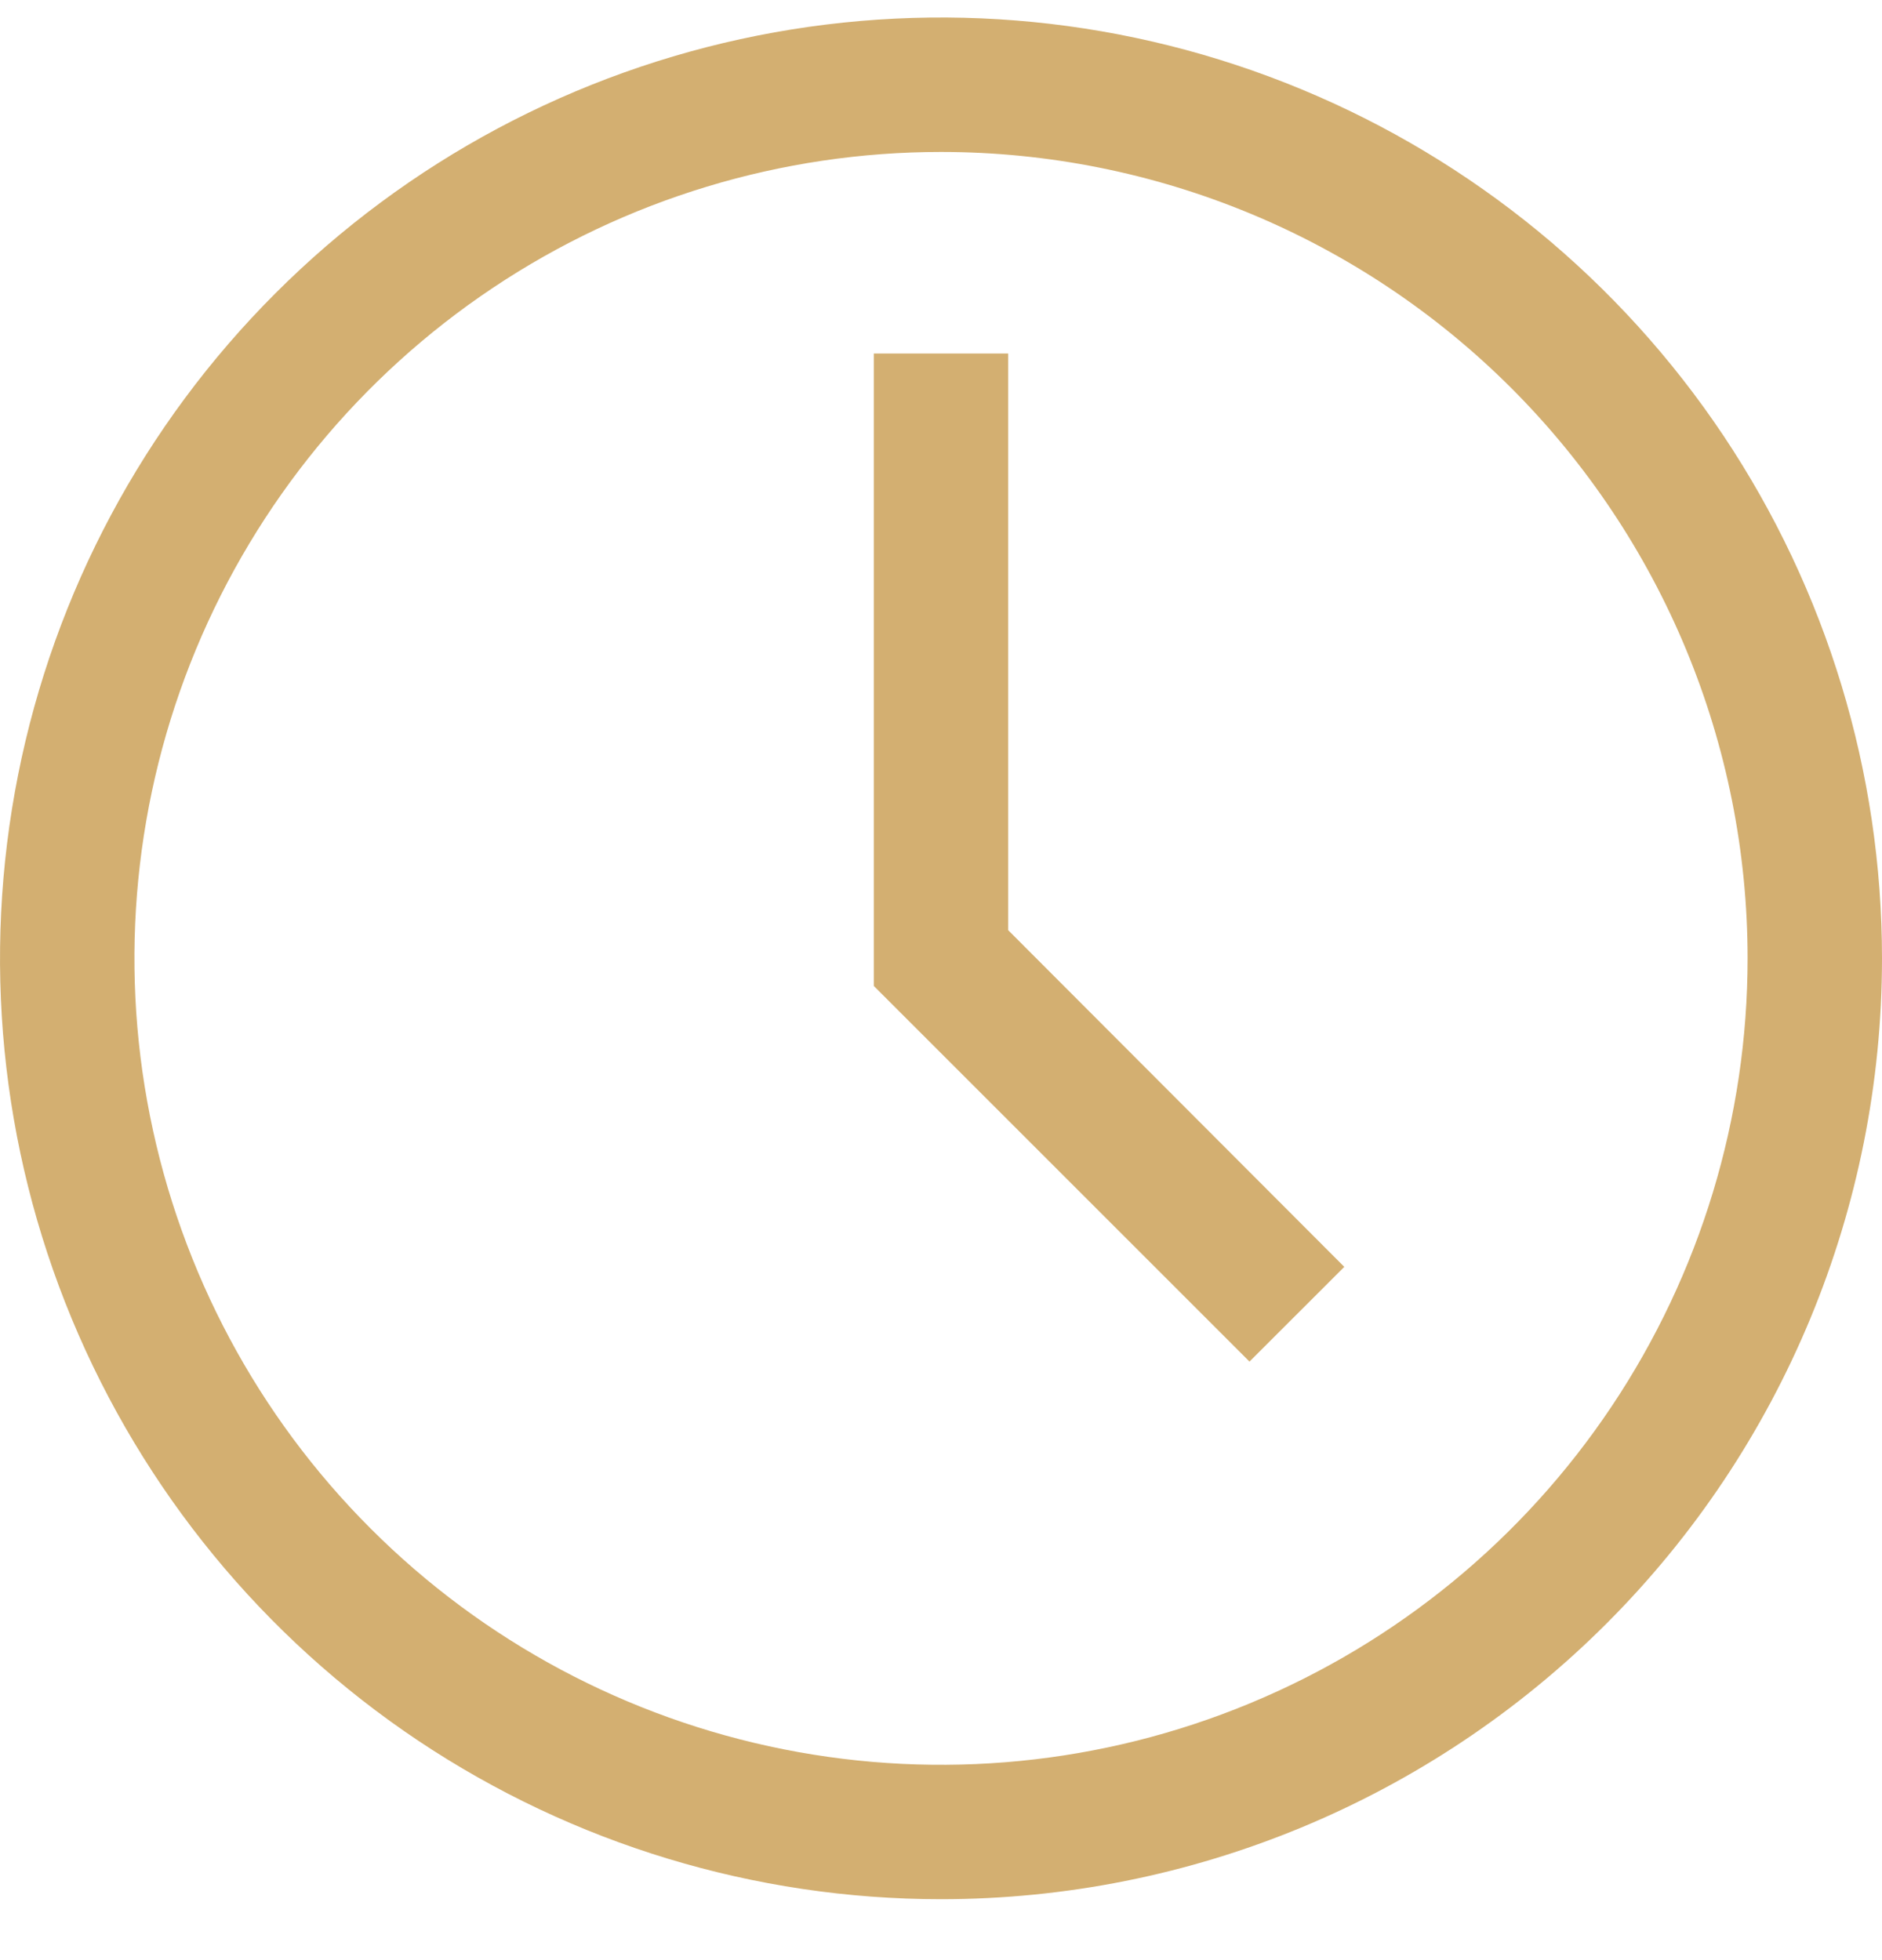
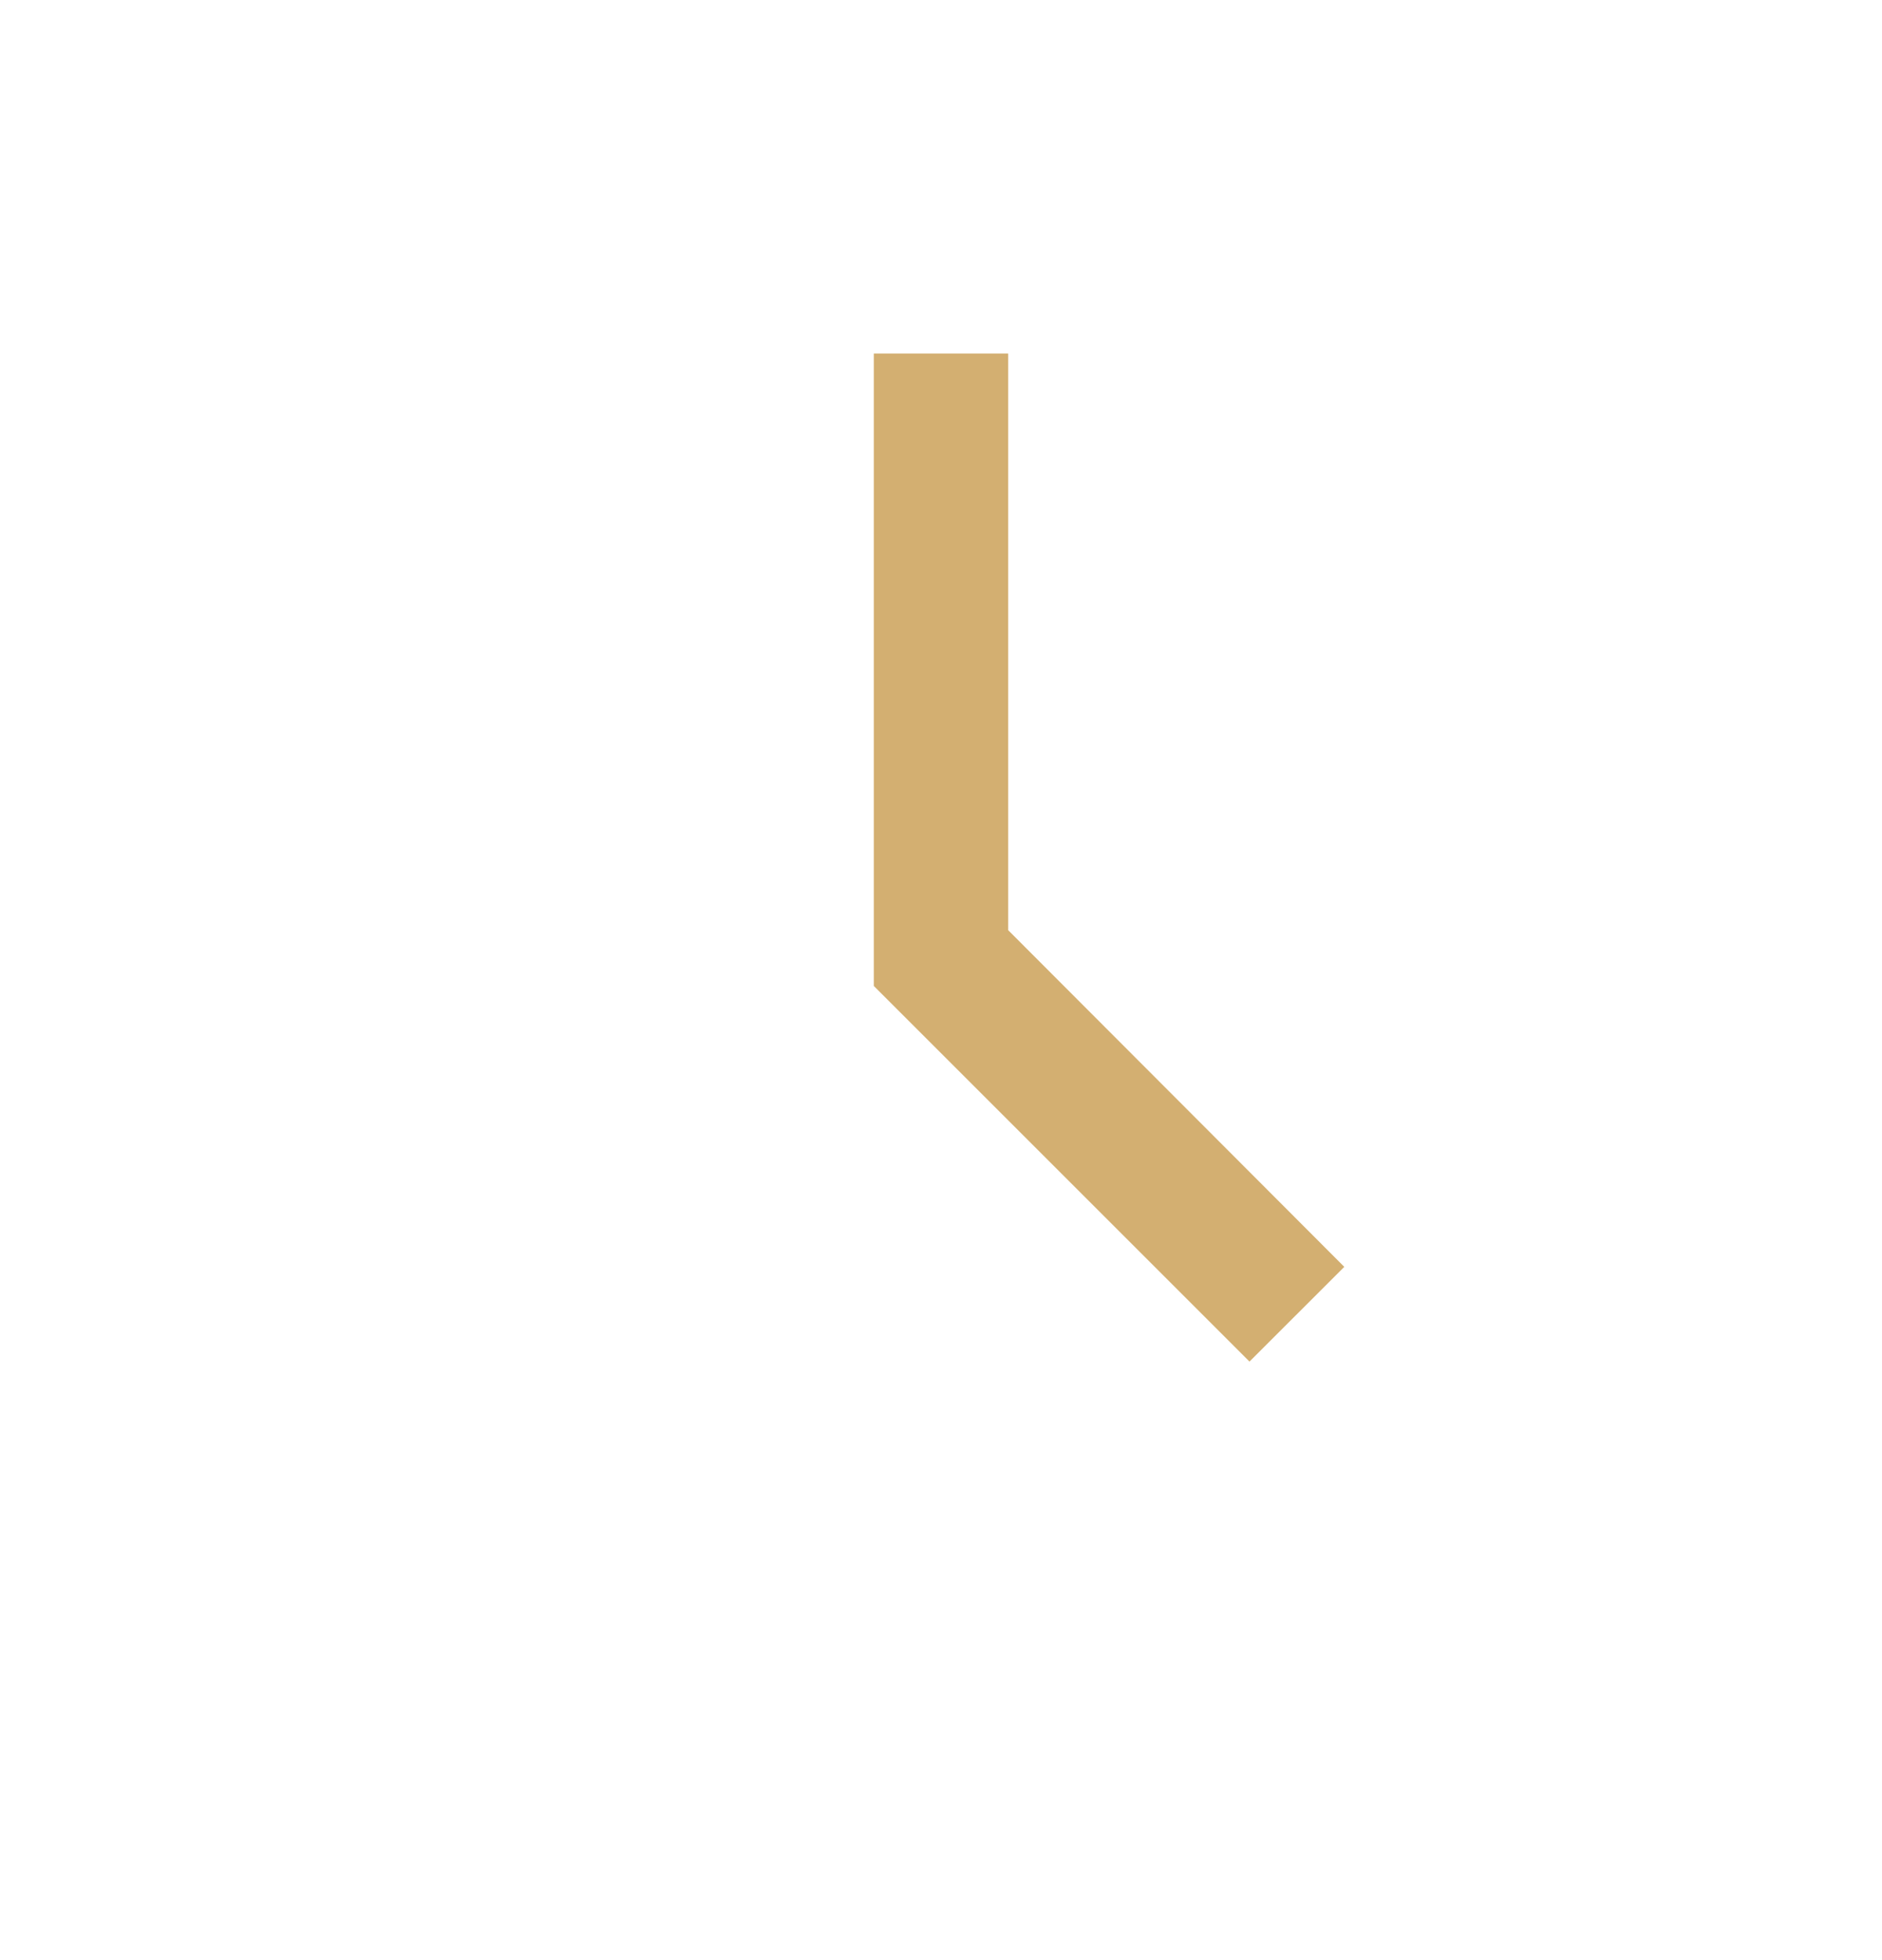
<svg xmlns="http://www.w3.org/2000/svg" width="24" height="25" viewBox="0 0 24 25" fill="none">
-   <path d="M12 24.223C9.627 24.223 7.307 23.519 5.333 22.201C3.36 20.882 1.822 19.008 0.913 16.815C0.005 14.623 -0.232 12.21 0.231 9.882C0.694 7.554 1.836 5.416 3.515 3.738C5.193 2.06 7.331 0.917 9.659 0.454C11.987 -0.009 14.399 0.228 16.592 1.137C18.785 2.045 20.659 3.583 21.978 5.556C23.296 7.53 24 9.85 24 12.223C24 15.406 22.736 18.458 20.485 20.709C18.235 22.959 15.183 24.223 12 24.223ZM12 1.938C9.966 1.938 7.977 2.541 6.286 3.671C4.594 4.801 3.276 6.408 2.497 8.287C1.719 10.166 1.515 12.235 1.912 14.23C2.309 16.225 3.288 18.058 4.727 19.496C6.165 20.935 7.998 21.914 9.993 22.311C11.989 22.708 14.057 22.505 15.936 21.726C17.816 20.948 19.422 19.629 20.552 17.938C21.683 16.246 22.286 14.258 22.286 12.223C22.286 9.495 21.202 6.879 19.273 4.95C17.344 3.021 14.728 1.938 12 1.938Z" fill="#D3AF71" />
  <path d="M15.934 17.366L11.143 12.575V4.509H12.857V11.864L17.143 16.158L15.934 17.366Z" fill="#D3AF71" />
</svg>